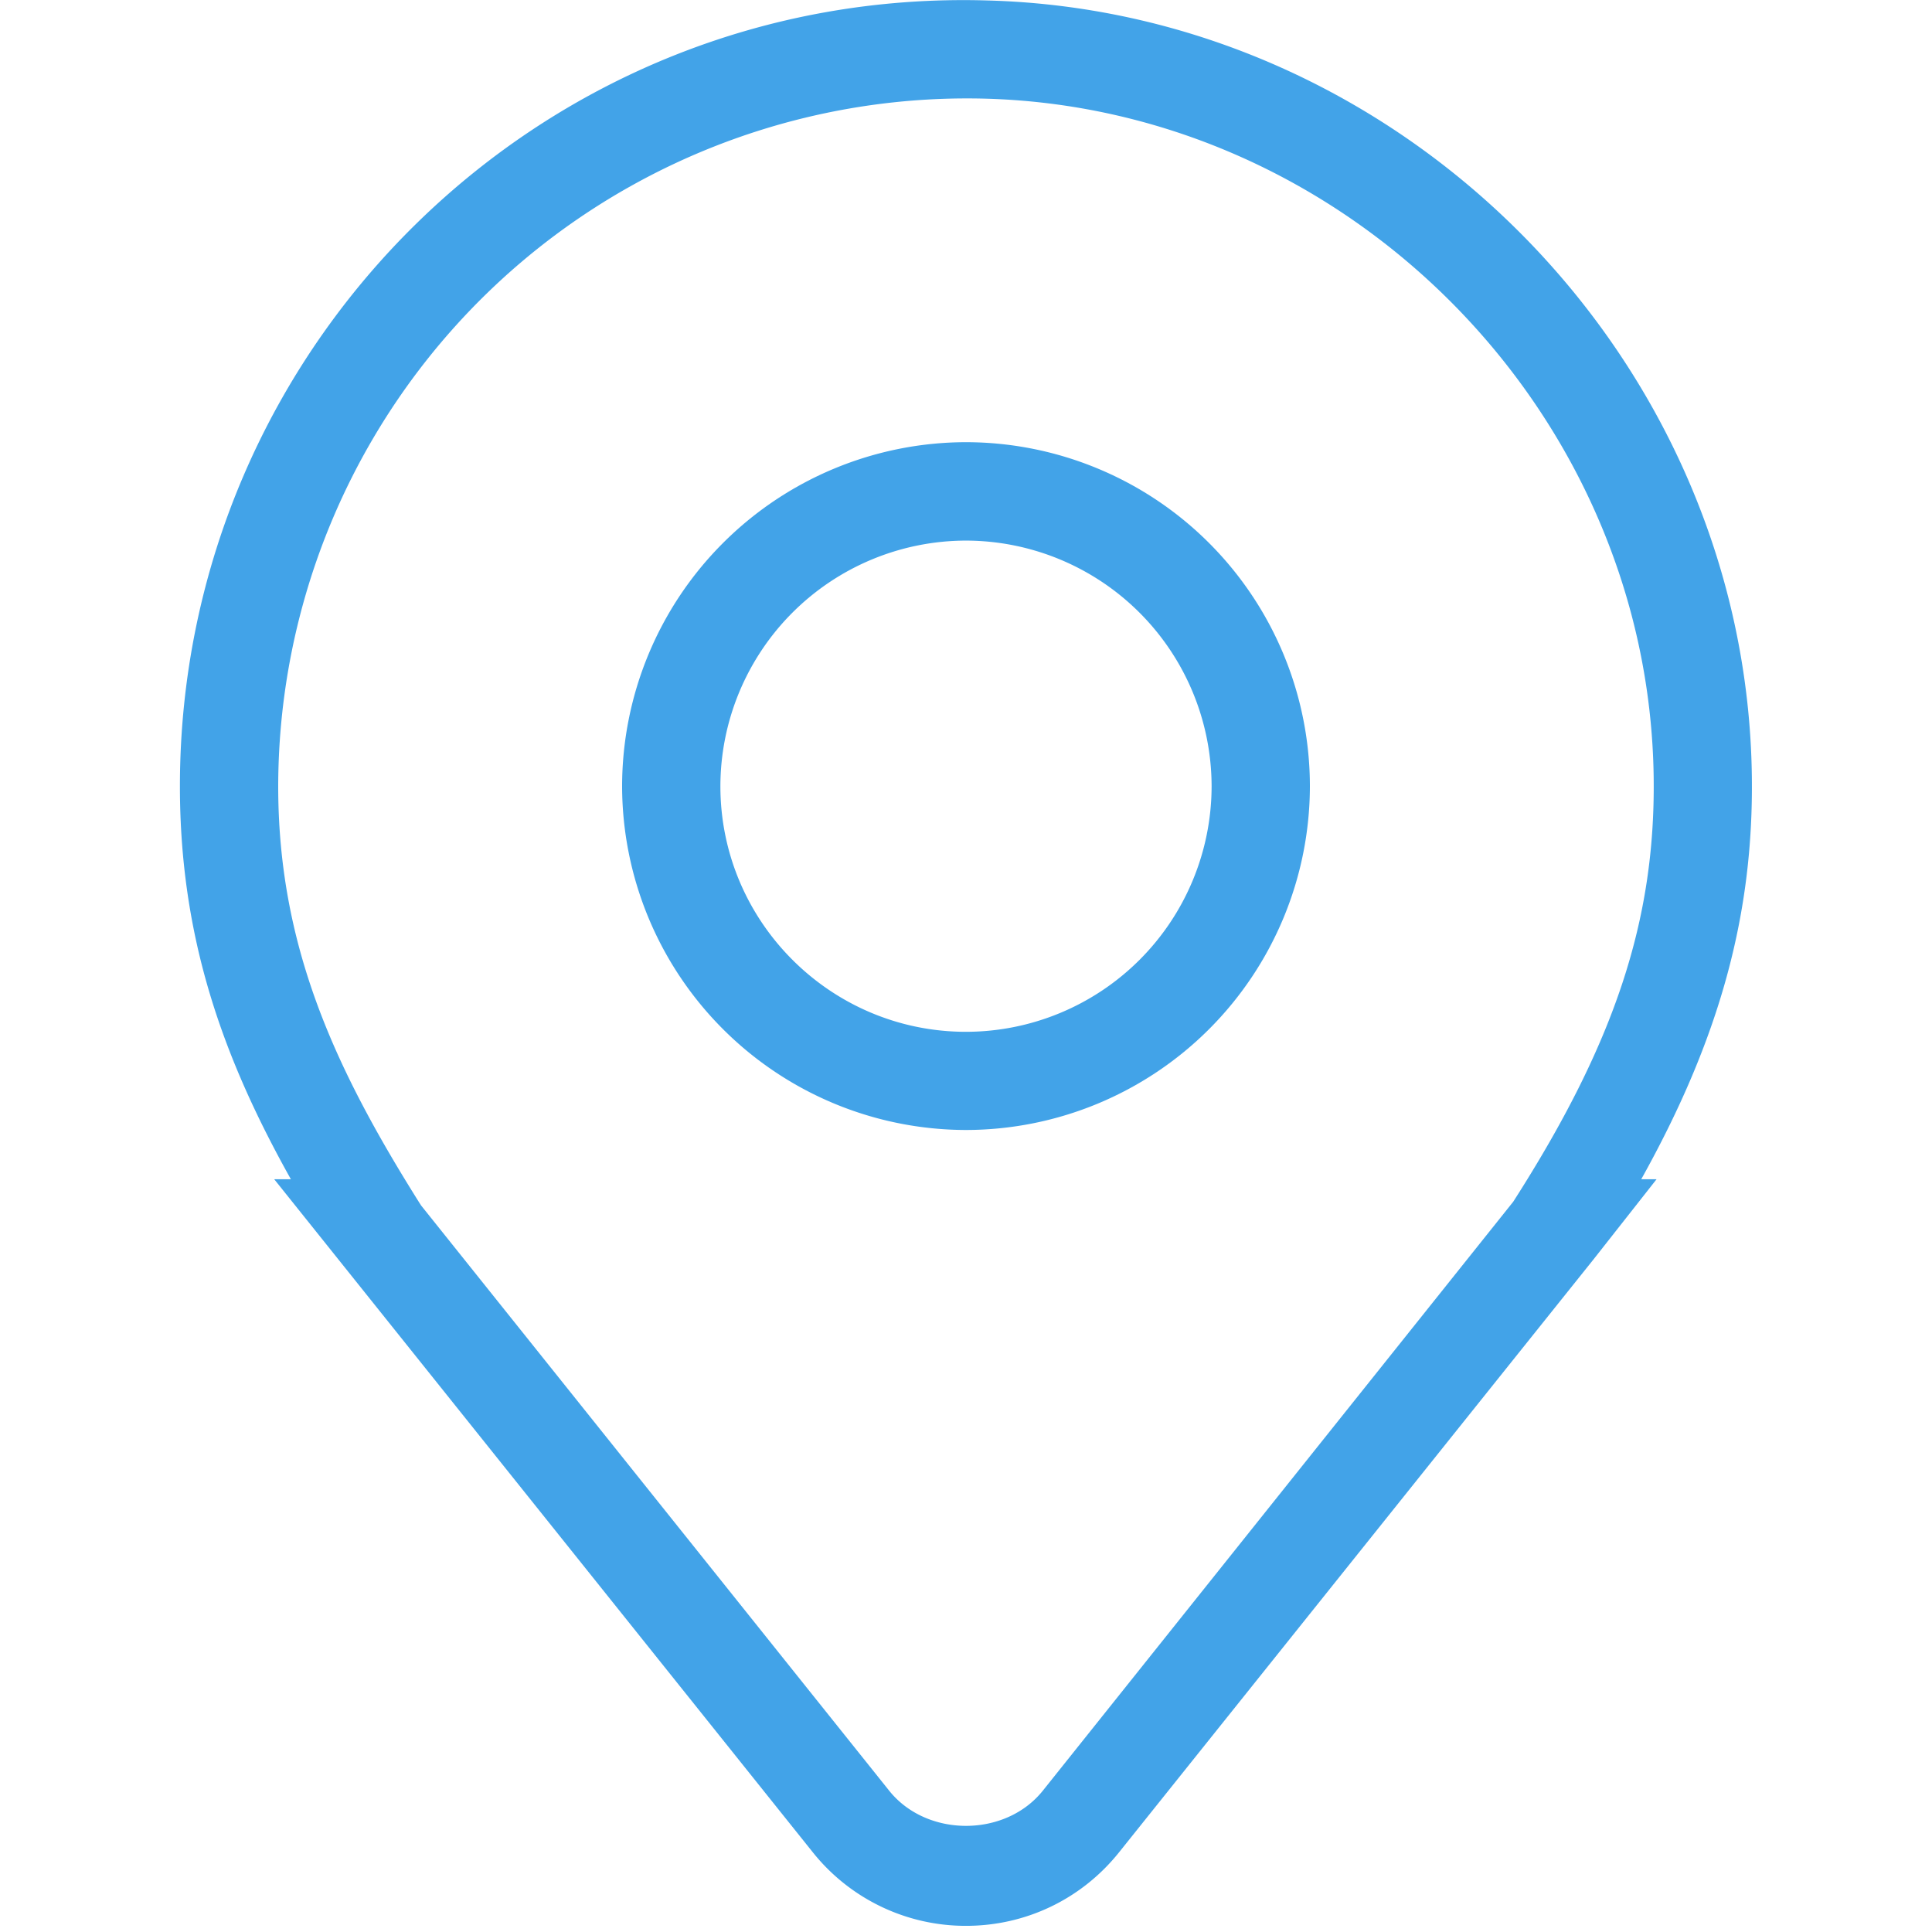
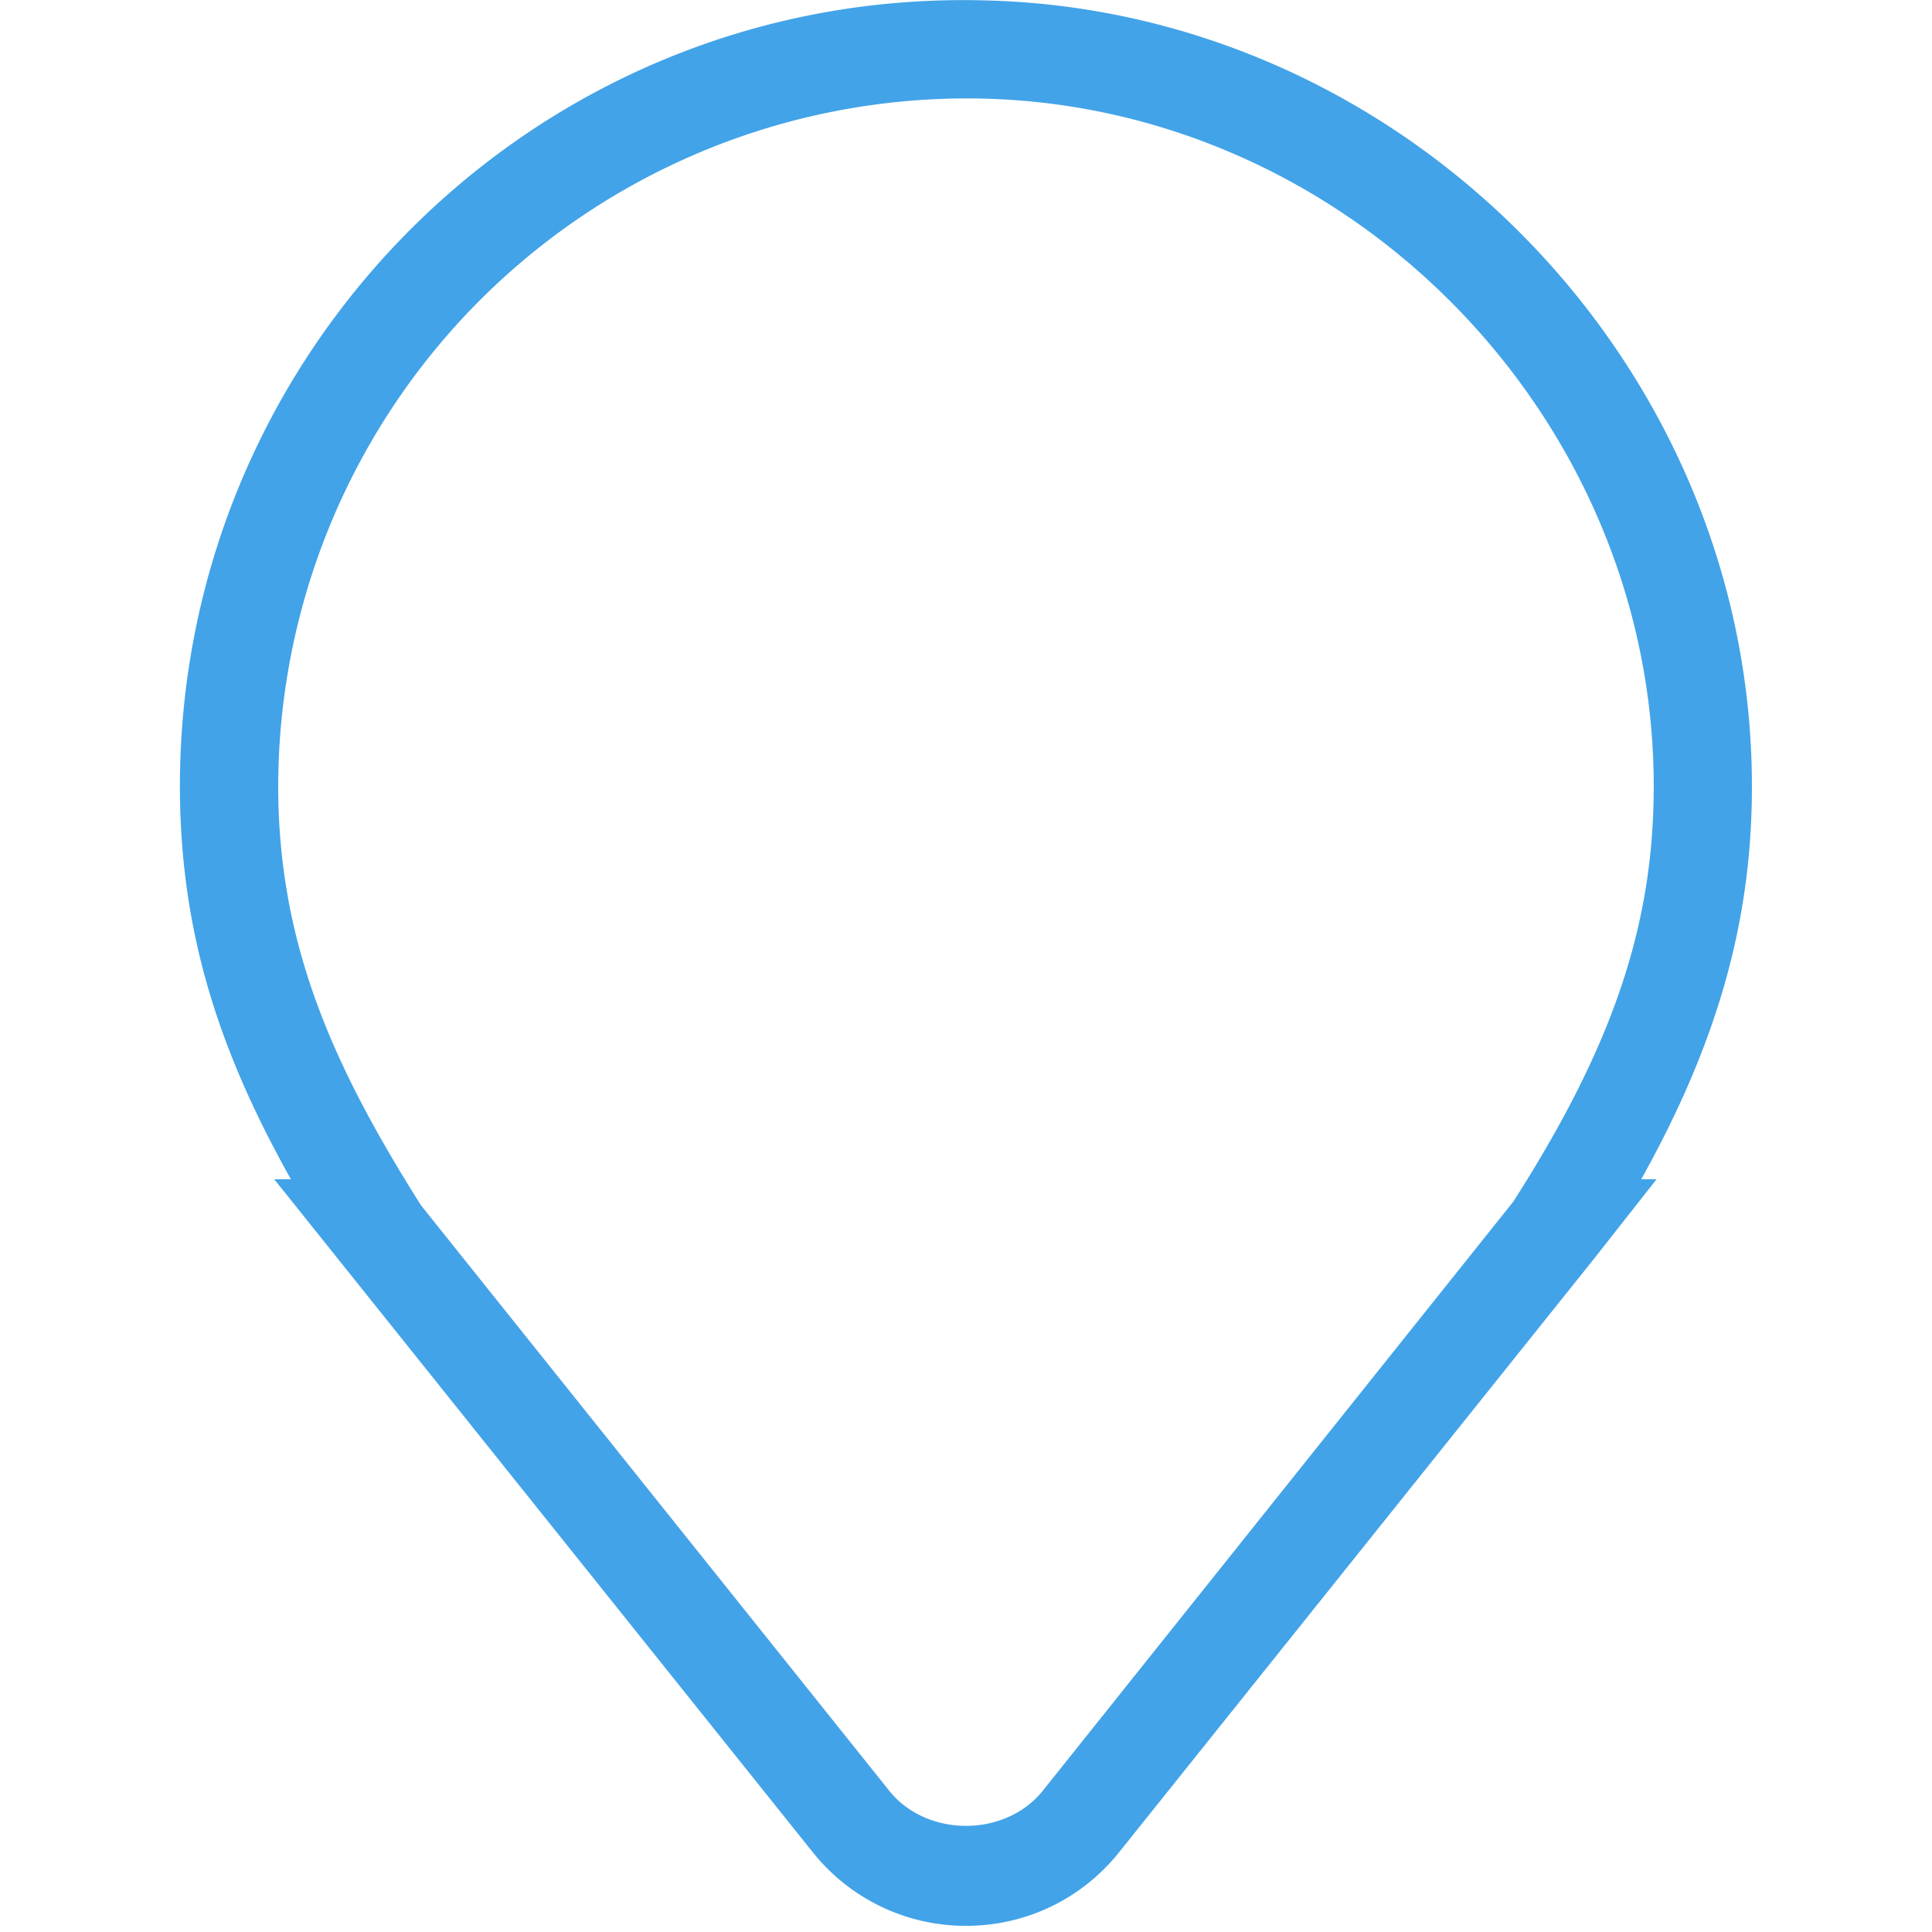
<svg xmlns="http://www.w3.org/2000/svg" class="icon" width="48px" height="48.00px" viewBox="0 0 1024 1024" version="1.1">
  <path fill="#42a3e8" d="M512 1020.736a103.68 103.68 0 0 1-81.344-39.168L145.344 625.024h8.832C118.144 560.64 95.36 497.152 95.36 416.704c0-233.6 192.384-423.68 428.224-416.448 220.416 6.016 402.112 190.528 404.928 411.2 0.96 72.96-16.896 138.752-58.624 213.568h8.128l-33.28 42.304-251.456 314.24c-19.84 24.896-49.408 39.168-81.28 39.168zM223.232 638.976l248.064 310.144c19.904 24.832 61.504 24.832 81.408 0l249.344-312.192c53.824-84.032 75.392-149.248 74.432-224.896C873.984 219.008 715.072 57.536 522.176 52.288a365.12 365.12 0 0 0-374.72 364.416c0 84.608 29.888 149.248 74.624 220.48l1.152 1.792z" />
-   <path fill="#42a3e8" d="M512 598.912A182.528 182.528 0 0 1 329.728 416.64 182.528 182.528 0 0 1 512 234.368a182.464 182.464 0 0 1 182.272 182.272A182.464 182.464 0 0 1 512 598.912z m0-312.384a130.368 130.368 0 0 0-130.176 130.176c0 71.808 58.432 130.176 130.176 130.176a130.304 130.304 0 0 0 130.176-130.176A130.432 130.432 0 0 0 512 286.528z" />
</svg>